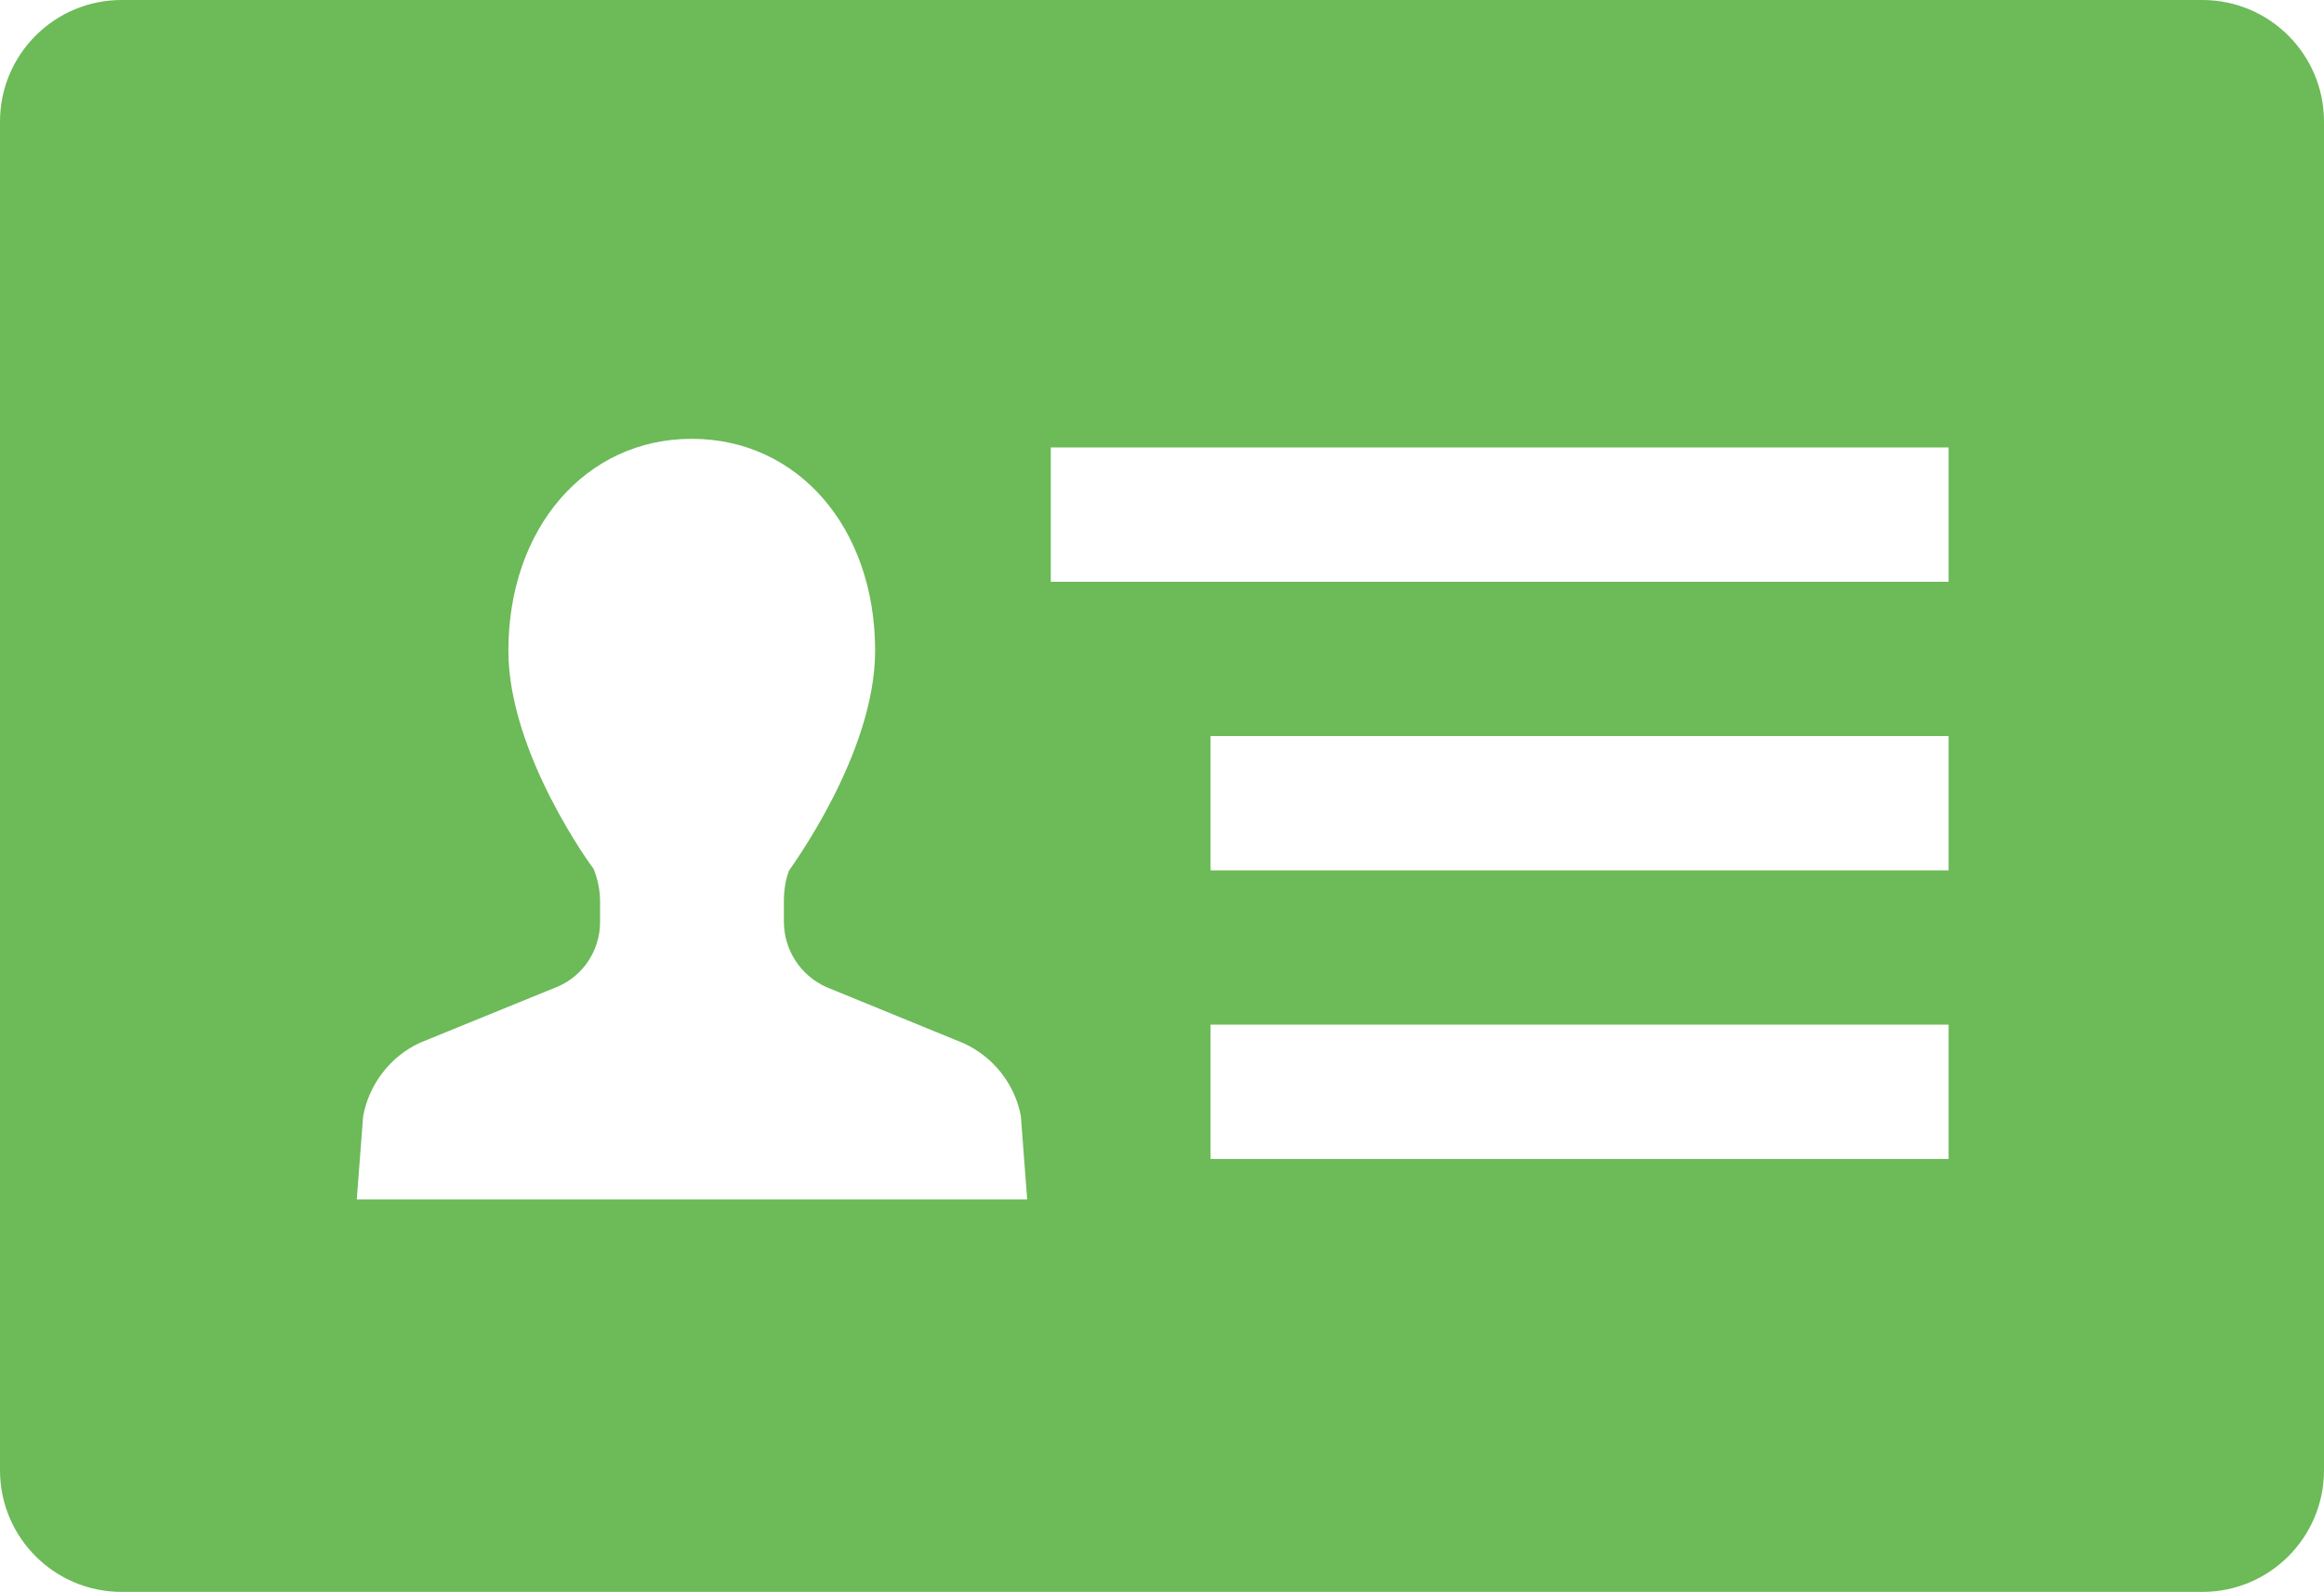
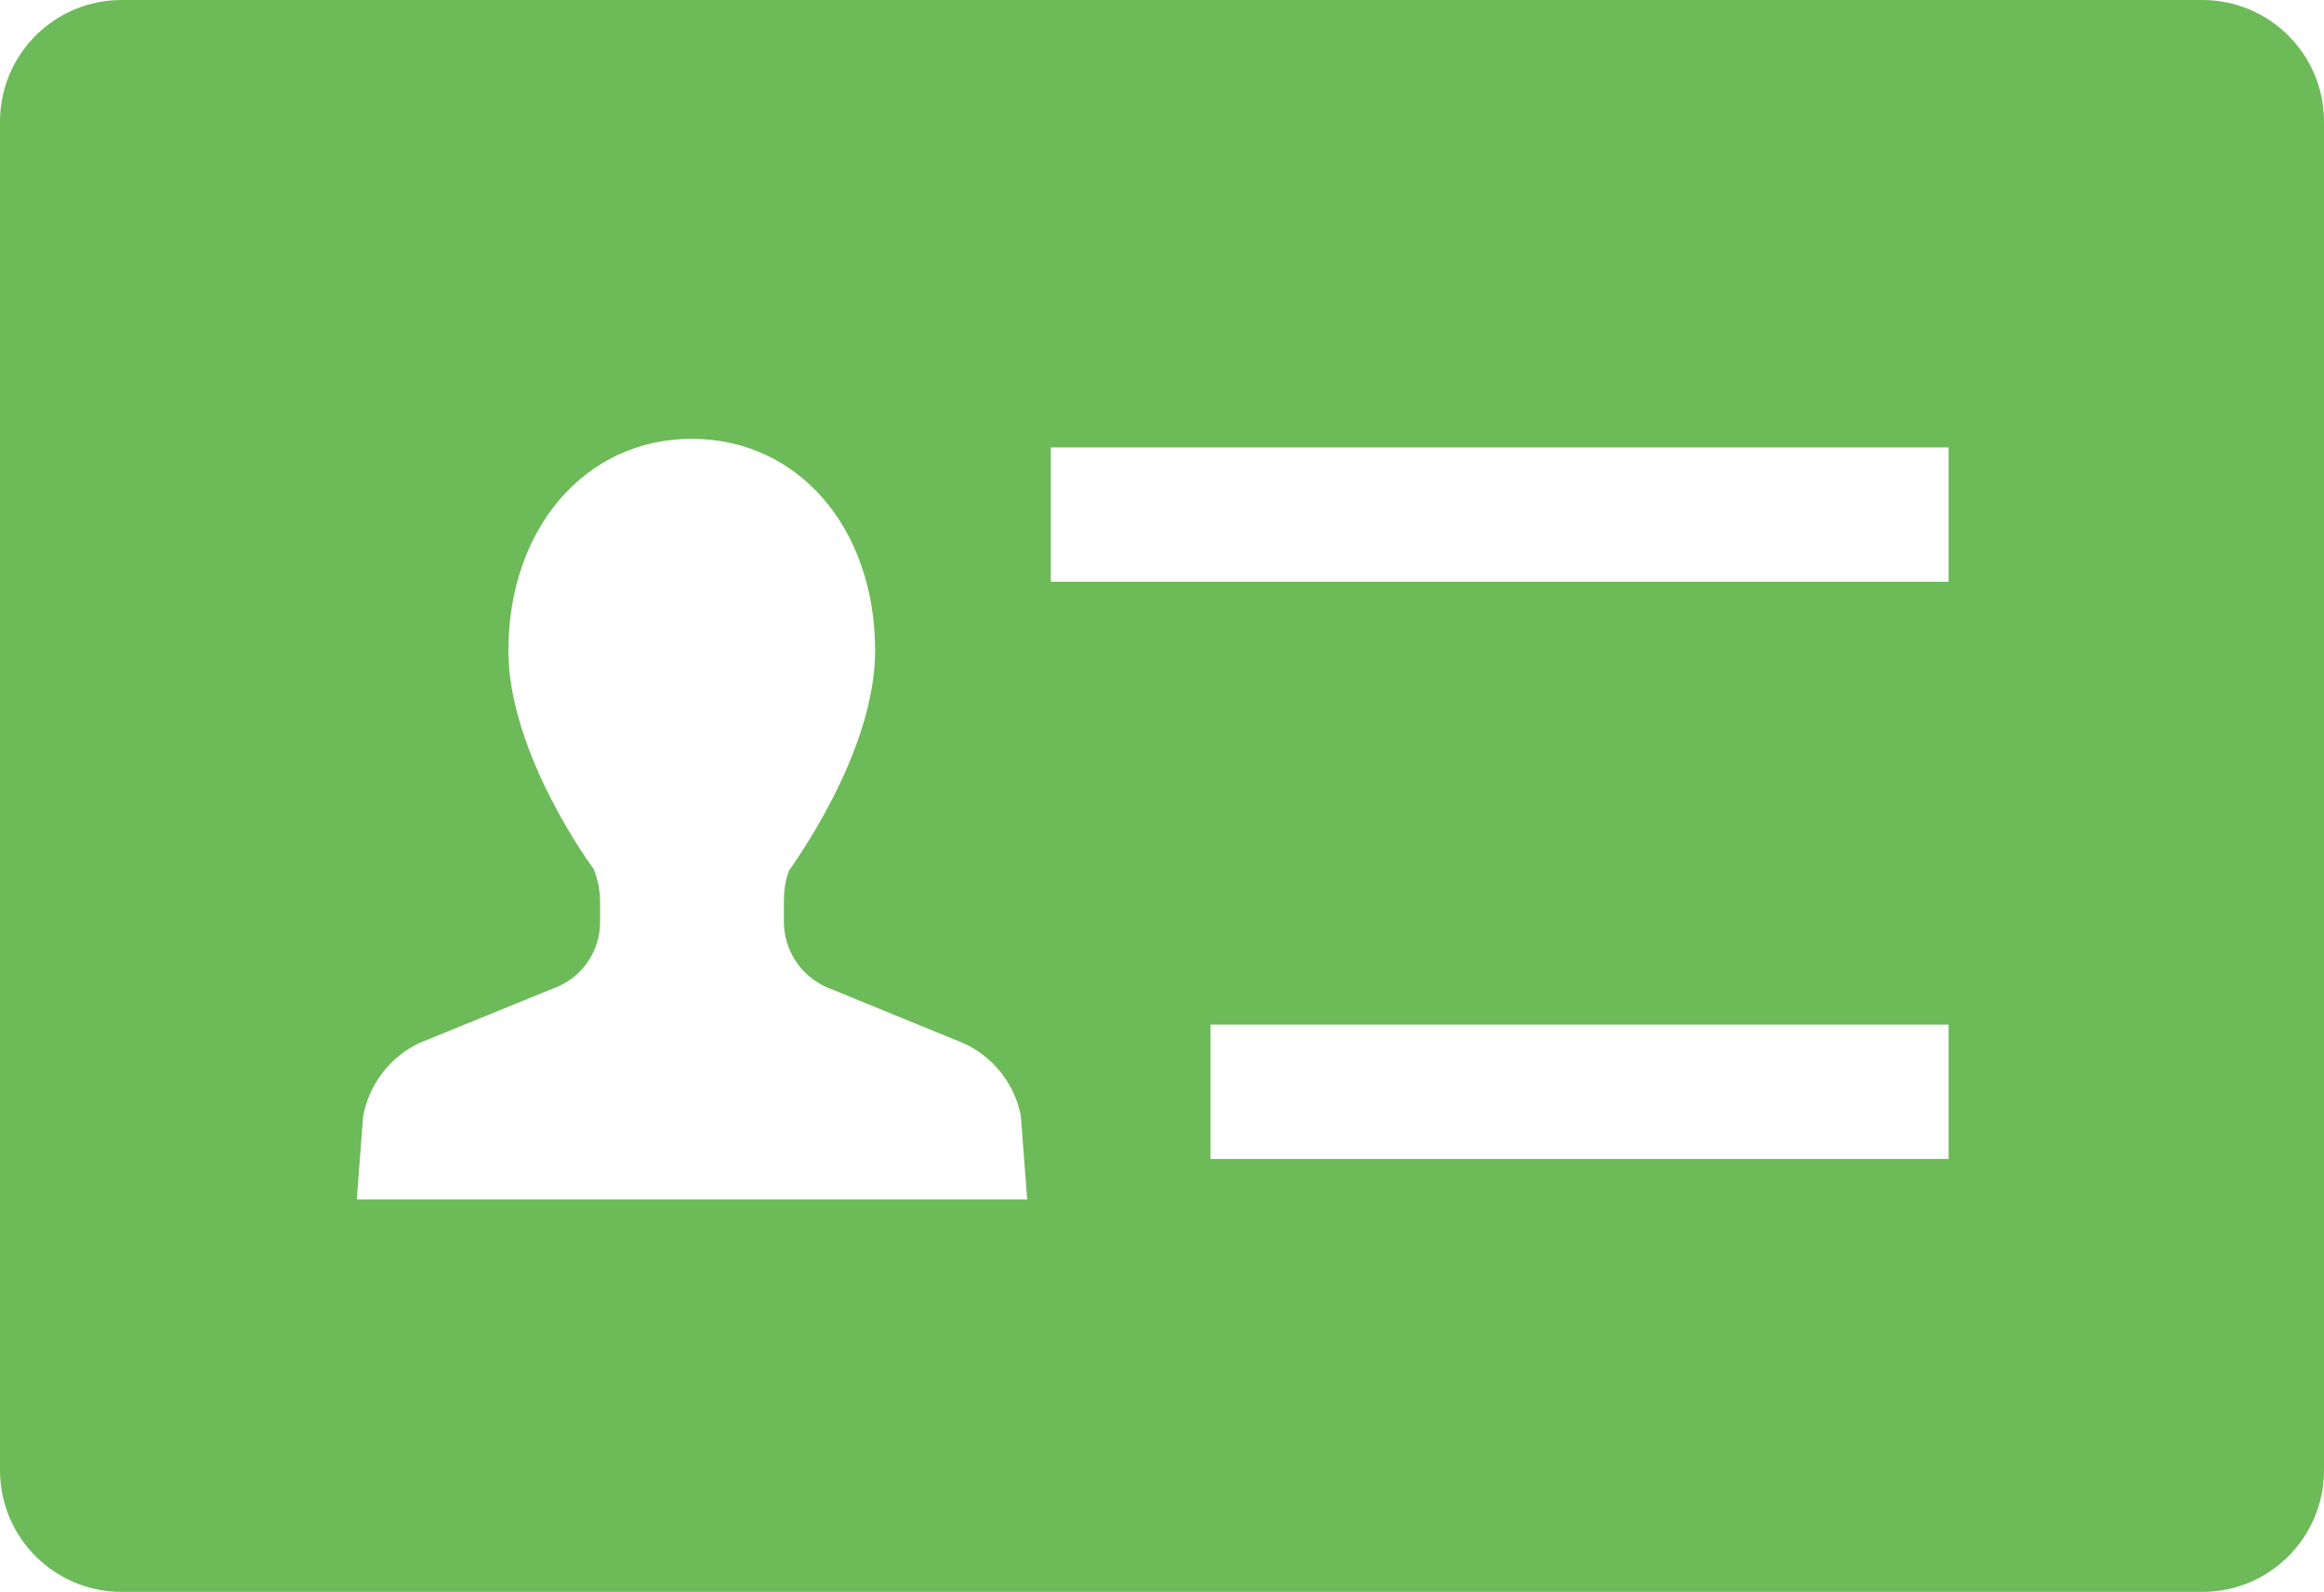
<svg xmlns="http://www.w3.org/2000/svg" version="1.1" id="_x32_" x="0px" y="0px" preserveAspectRatio="xMinYMid" viewBox="0 0 512 350.8" style="enable-background:new 0 0 512 350.8;" xml:space="preserve">
  <style type="text/css">
	.st0{fill:#6cba58;}
</style>
  <g>
-     <path class="st0" d="M485.2,0H26.8C12,0,0,12,0,26.8V324c0,14.8,12,26.8,26.8,26.8h458.4c14.8,0,26.8-12,26.8-26.8V26.8   C512,12,500,0,485.2,0z M132.2,203.2v-4.5c0-2.3-0.4-4.6-1.4-7.2c-0.2-0.2-18.8-25.4-18.8-48.1c0-27,17-46.7,40.4-46.7   s40.4,19.6,40.4,46.7c0,22.7-18.6,47.8-19,48.5c-0.8,2.2-1.1,4.4-1.1,6.7v4.5c0,6.2,3.6,11.8,9.3,14.4l30.3,12.4   c6.6,3,11.3,9.1,12.6,16l1.4,18.4H78.6l1.4-18.3c1.3-7.1,6-13.2,12.5-16.2l30.4-12.4C128.5,215,132.2,209.4,132.2,203.2z    M429.3,225.8v29.6H266.7v-29.6H429.3z M429.3,162.2v29.6H266.7v-29.6L429.3,162.2L429.3,162.2z M231.5,128.1V98.6h197.8v29.6   H231.5L231.5,128.1z" />
+     <path class="st0" d="M485.2,0H26.8C12,0,0,12,0,26.8V324c0,14.8,12,26.8,26.8,26.8h458.4c14.8,0,26.8-12,26.8-26.8V26.8   C512,12,500,0,485.2,0z M132.2,203.2v-4.5c0-2.3-0.4-4.6-1.4-7.2c-0.2-0.2-18.8-25.4-18.8-48.1c0-27,17-46.7,40.4-46.7   s40.4,19.6,40.4,46.7c0,22.7-18.6,47.8-19,48.5c-0.8,2.2-1.1,4.4-1.1,6.7v4.5c0,6.2,3.6,11.8,9.3,14.4l30.3,12.4   c6.6,3,11.3,9.1,12.6,16l1.4,18.4H78.6l1.4-18.3c1.3-7.1,6-13.2,12.5-16.2l30.4-12.4C128.5,215,132.2,209.4,132.2,203.2z    M429.3,225.8v29.6H266.7v-29.6H429.3z M429.3,162.2v29.6v-29.6L429.3,162.2L429.3,162.2z M231.5,128.1V98.6h197.8v29.6   H231.5L231.5,128.1z" />
  </g>
</svg>